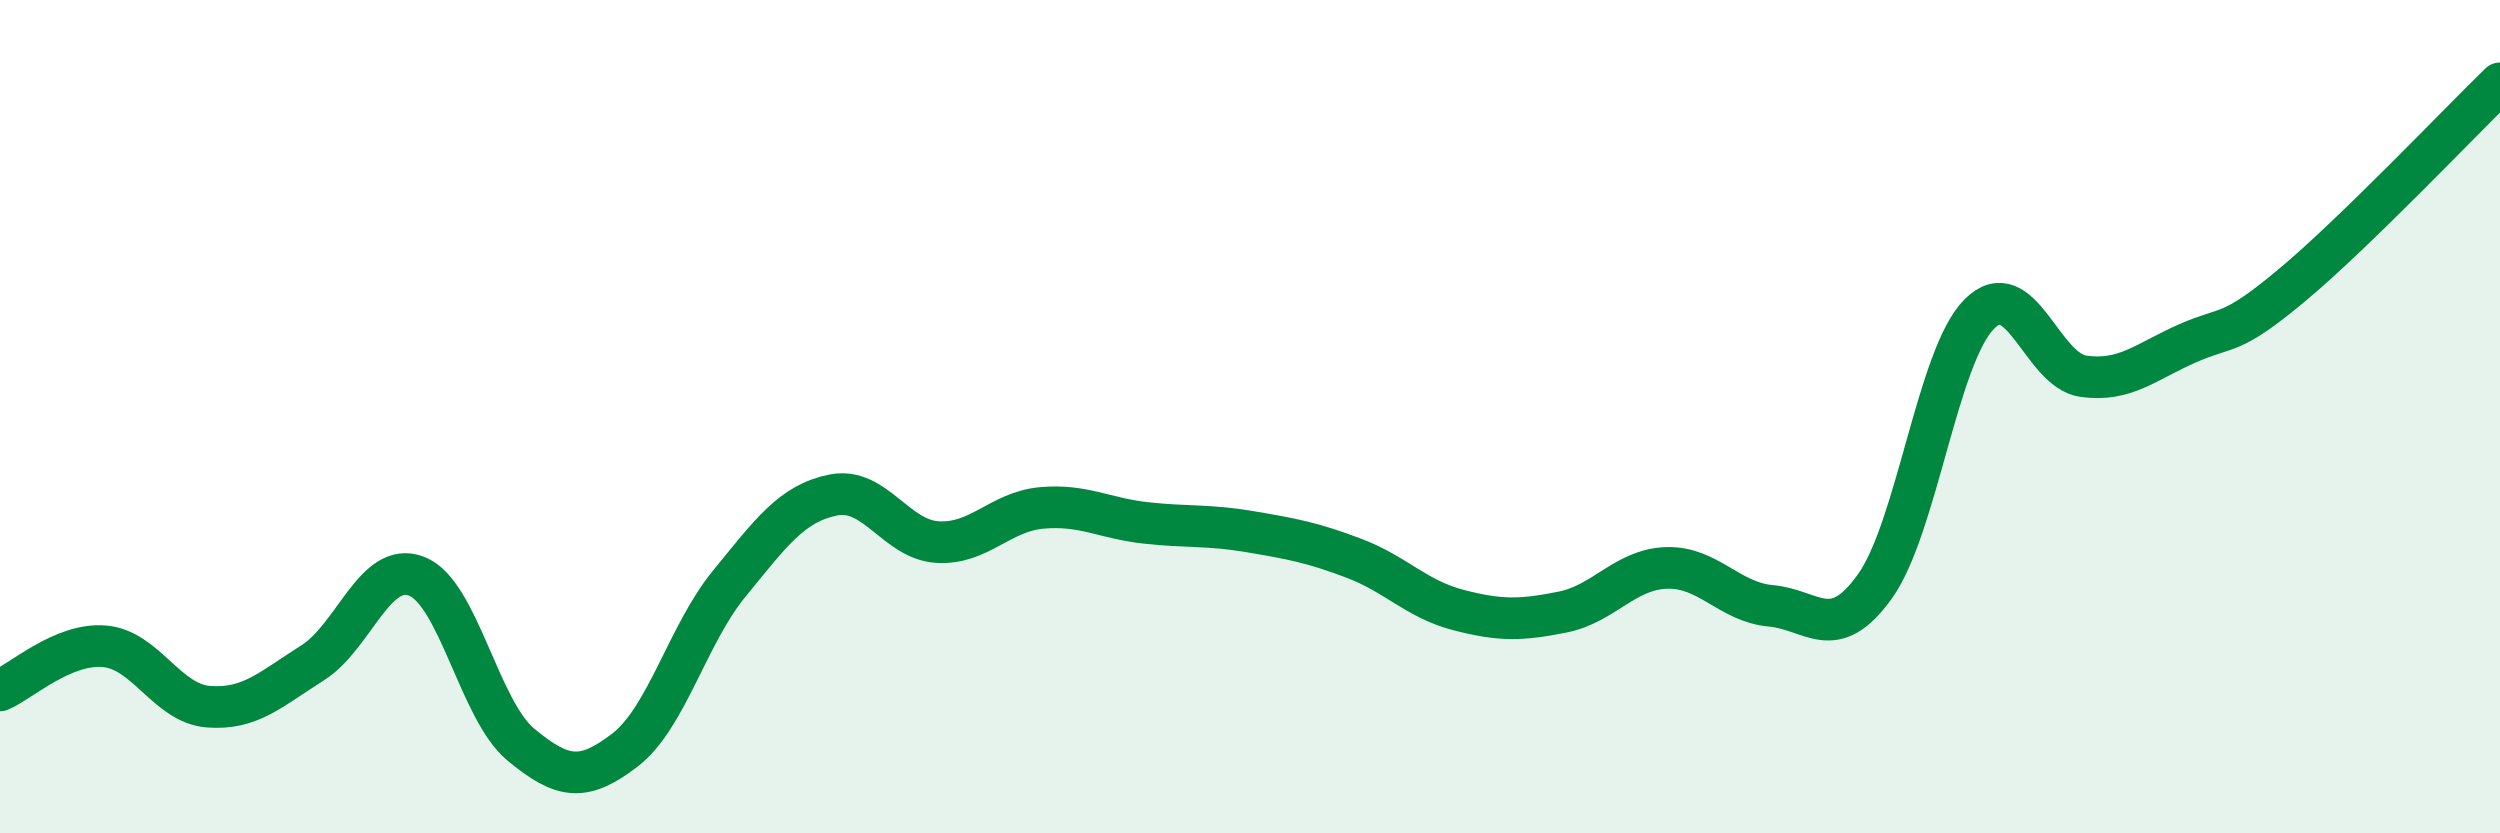
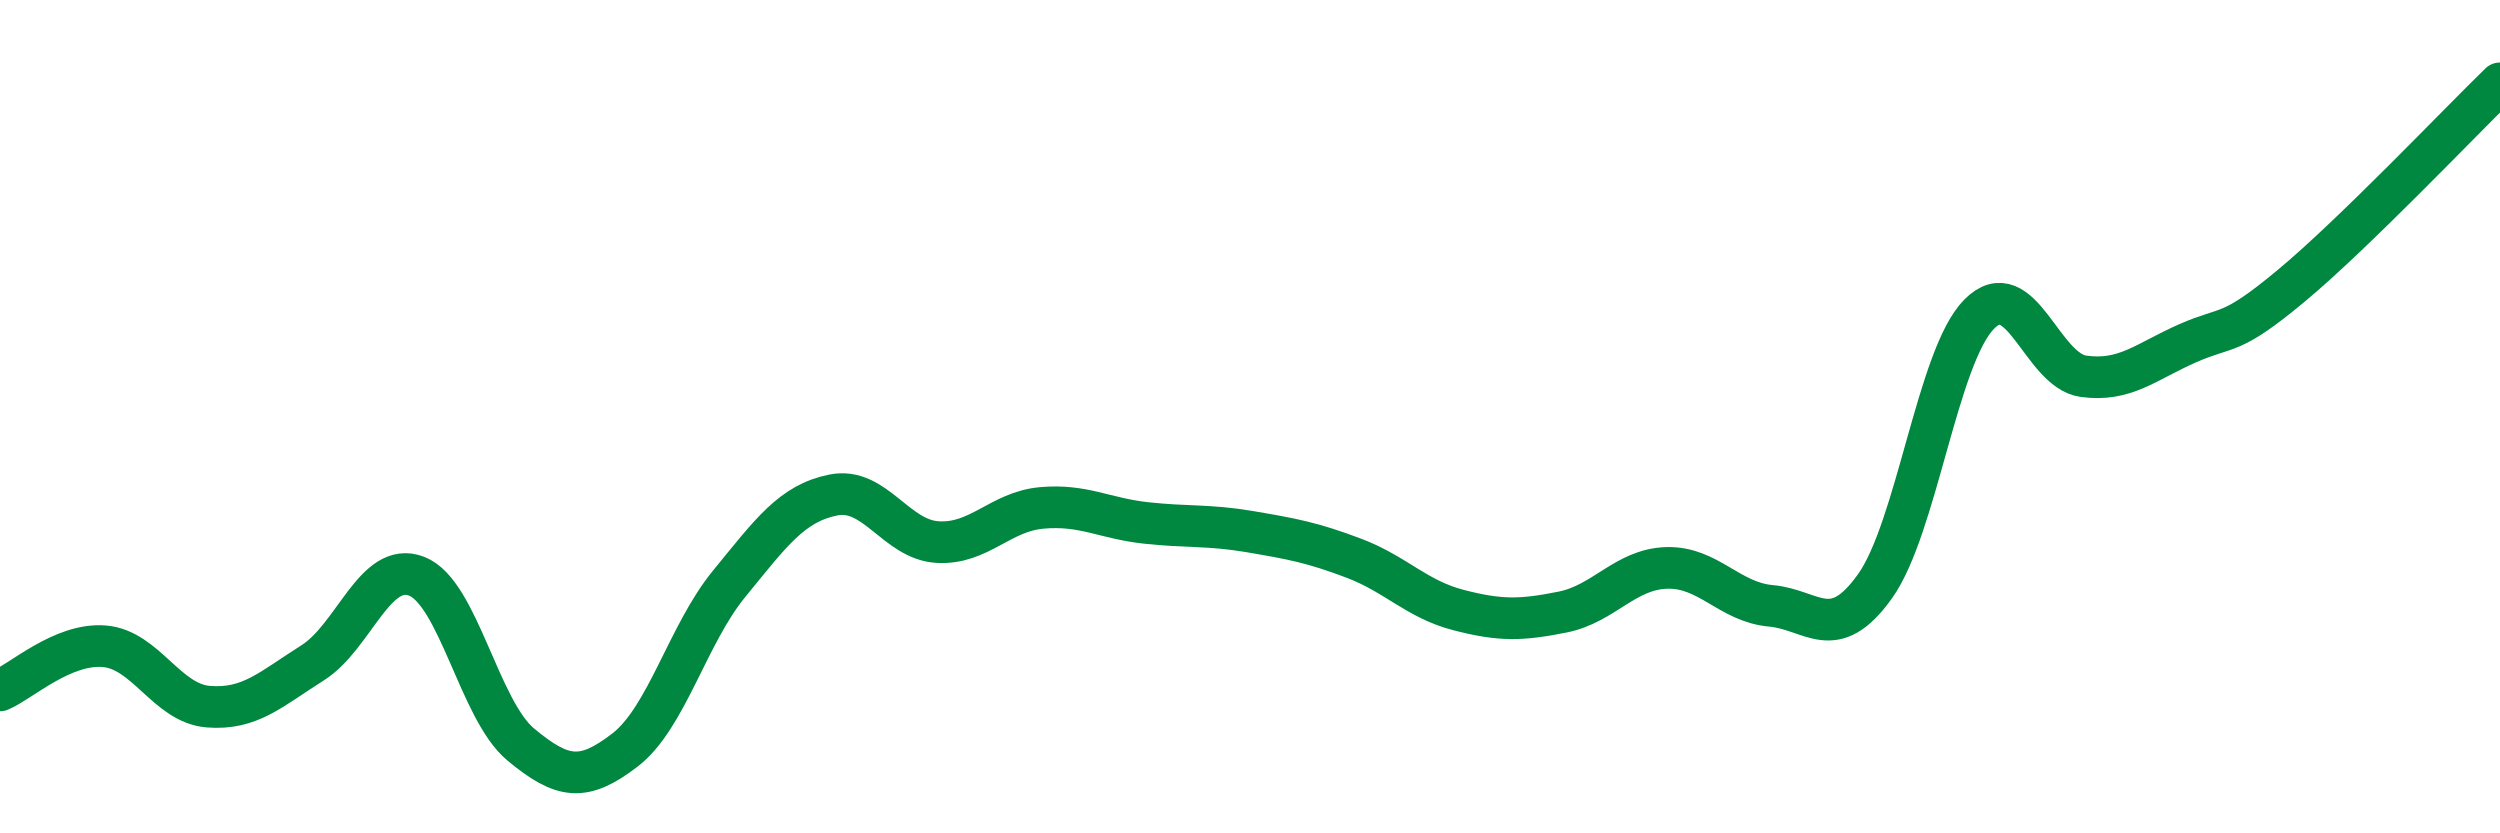
<svg xmlns="http://www.w3.org/2000/svg" width="60" height="20" viewBox="0 0 60 20">
-   <path d="M 0,16.57 C 0.5,16.36 1.5,15.43 2.5,15.51 C 3.5,15.59 4,16.88 5,16.96 C 6,17.04 6.5,16.54 7.5,15.91 C 8.5,15.28 9,13.44 10,13.83 C 11,14.22 11.5,17.04 12.5,17.87 C 13.5,18.7 14,18.77 15,18 C 16,17.23 16.5,15.23 17.5,14.01 C 18.5,12.79 19,12.08 20,11.88 C 21,11.68 21.5,12.95 22.5,13.01 C 23.5,13.07 24,12.28 25,12.19 C 26,12.1 26.5,12.44 27.5,12.55 C 28.5,12.66 29,12.59 30,12.76 C 31,12.93 31.5,13.02 32.5,13.4 C 33.5,13.78 34,14.38 35,14.64 C 36,14.9 36.5,14.89 37.5,14.69 C 38.5,14.49 39,13.66 40,13.63 C 41,13.6 41.5,14.45 42.5,14.54 C 43.5,14.63 44,15.47 45,14.07 C 46,12.67 46.5,8.55 47.5,7.54 C 48.5,6.53 49,8.89 50,9.03 C 51,9.17 51.5,8.68 52.5,8.24 C 53.5,7.8 53.5,8.1 55,6.85 C 56.5,5.6 59,2.97 60,2L60 20L0 20Z" fill="#008740" opacity="0.1" stroke-linecap="round" stroke-linejoin="round" />
  <path d="M 0,16.57 C 0.5,16.36 1.5,15.43 2.5,15.51 C 3.5,15.59 4,16.88 5,16.96 C 6,17.04 6.5,16.54 7.5,15.91 C 8.5,15.28 9,13.44 10,13.83 C 11,14.22 11.5,17.04 12.5,17.87 C 13.5,18.7 14,18.77 15,18 C 16,17.23 16.5,15.23 17.5,14.01 C 18.5,12.79 19,12.08 20,11.88 C 21,11.68 21.5,12.95 22.5,13.01 C 23.5,13.07 24,12.28 25,12.19 C 26,12.1 26.5,12.44 27.5,12.55 C 28.5,12.66 29,12.59 30,12.76 C 31,12.93 31.5,13.02 32.5,13.4 C 33.5,13.78 34,14.38 35,14.64 C 36,14.9 36.5,14.89 37.5,14.69 C 38.5,14.49 39,13.66 40,13.63 C 41,13.6 41.5,14.45 42.5,14.54 C 43.5,14.63 44,15.47 45,14.07 C 46,12.67 46.5,8.55 47.5,7.54 C 48.5,6.53 49,8.89 50,9.03 C 51,9.17 51.5,8.68 52.5,8.24 C 53.5,7.8 53.5,8.1 55,6.85 C 56.5,5.6 59,2.97 60,2" stroke="#008740" stroke-width="1" fill="none" stroke-linecap="round" stroke-linejoin="round" />
</svg>